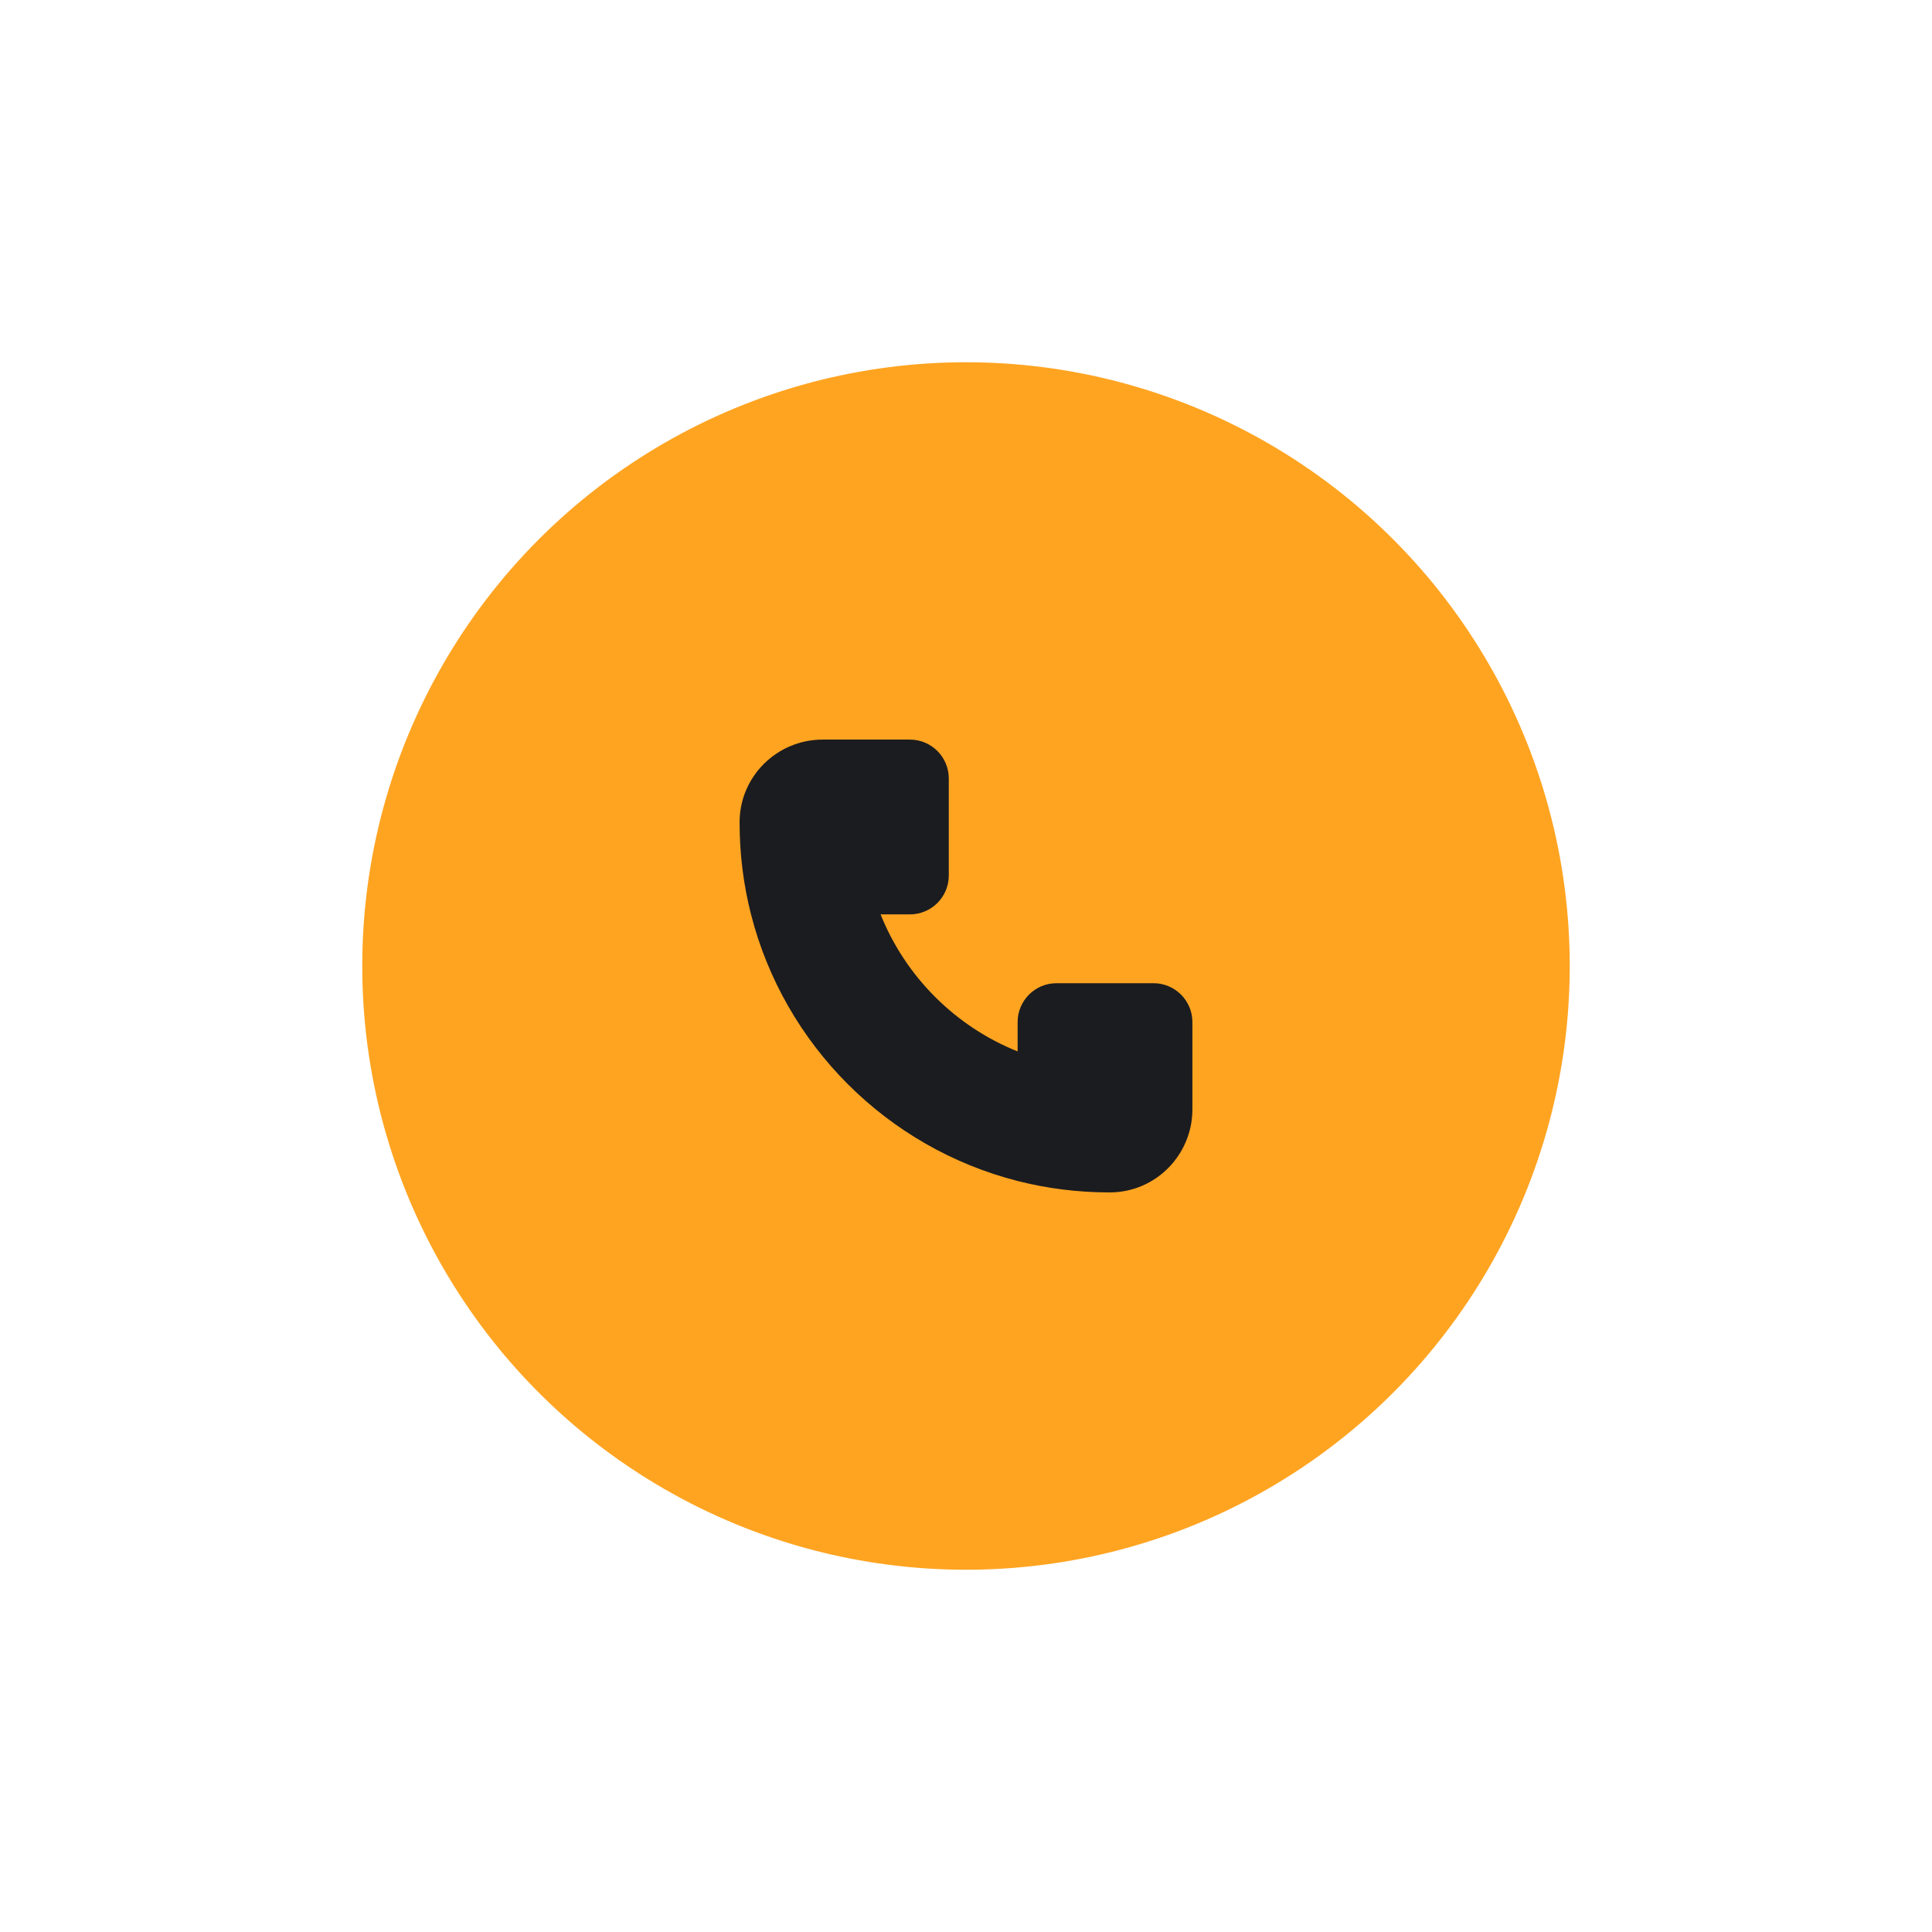
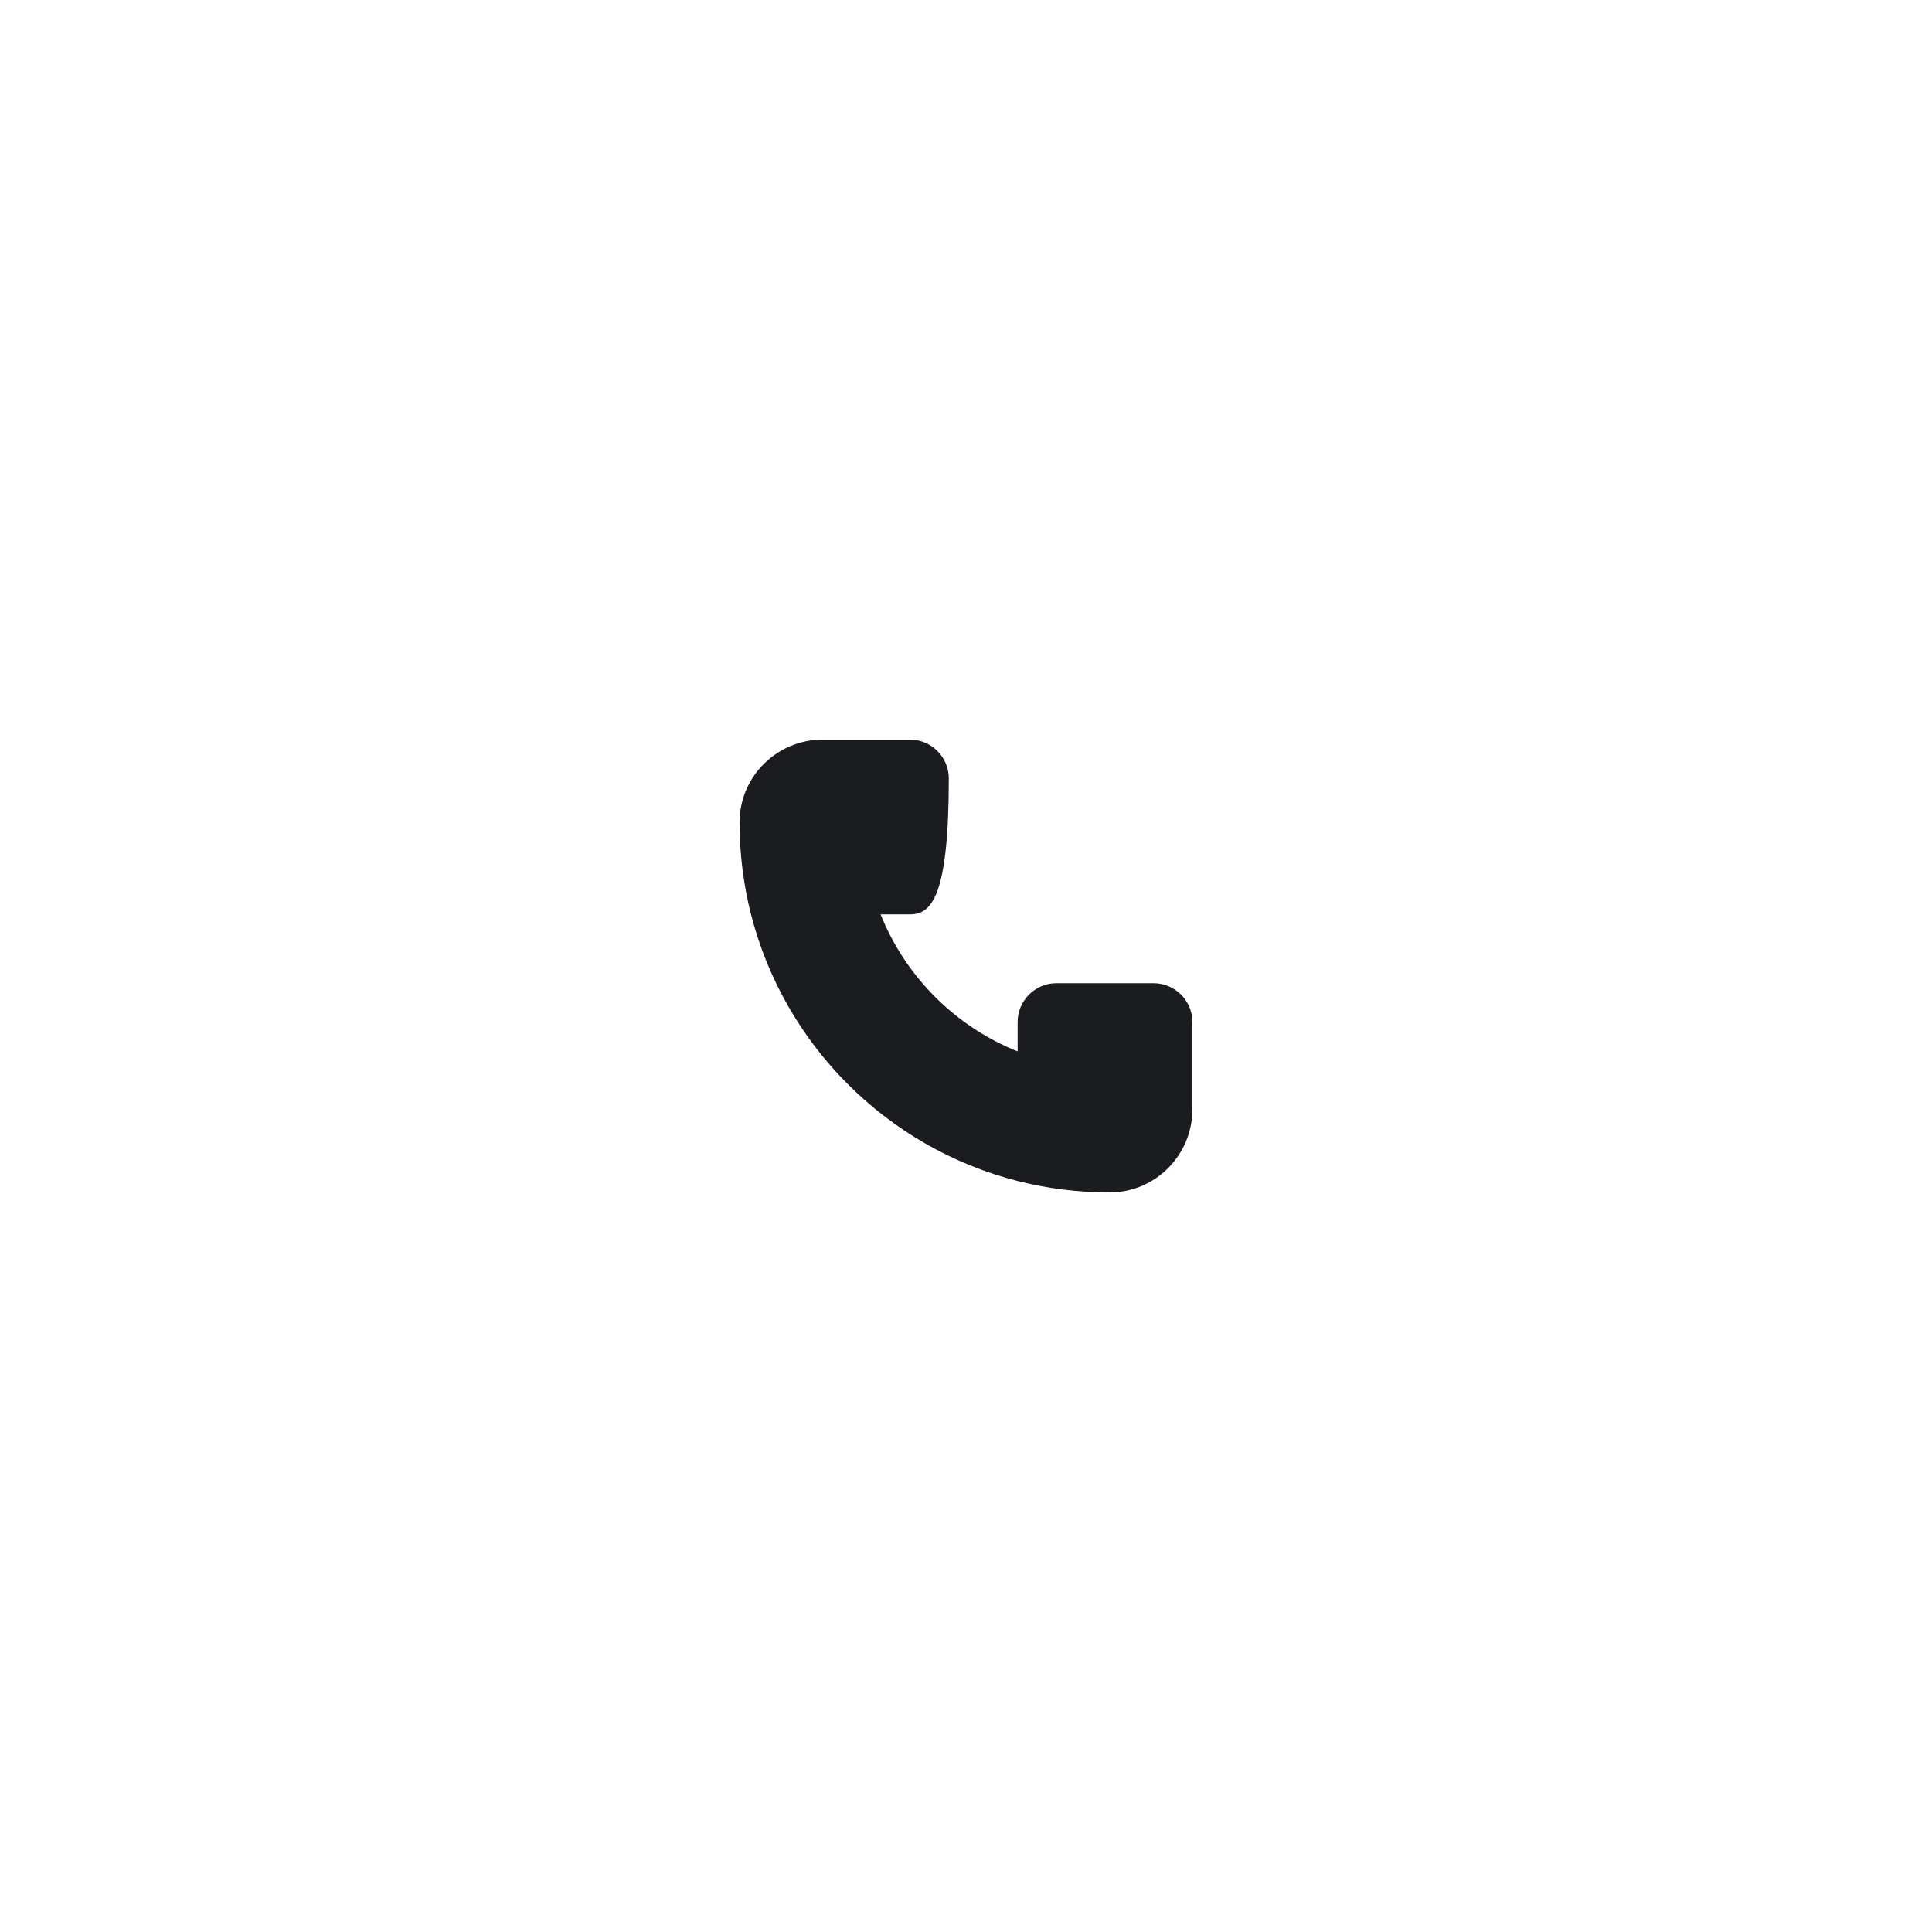
<svg xmlns="http://www.w3.org/2000/svg" width="1024" height="1024" viewBox="0 0 1024 1024" fill="none">
-   <circle cx="512" cy="512" r="316" fill="#FFA421" stroke="#FFA421" stroke-width="8" />
-   <path d="M632 541.737V587.961C632 612.143 612.503 631.945 588.322 632C588.17 632 588.019 632 587.867 632C571.125 632 554.872 629.899 539.356 625.946C470.157 608.314 415.686 553.844 398.054 484.644C394.101 469.128 392 452.875 392 436.133C392 435.981 392 435.83 392.001 435.678C392.056 411.497 411.859 392 436.04 392H482.264C493.651 392 502.882 401.231 502.882 412.618V464.026C502.882 475.413 493.651 484.644 482.264 484.644H466.729C479.963 517.675 506.326 544.038 539.357 557.272V541.737C539.357 530.35 548.588 521.119 559.975 521.119H611.383C622.769 521.119 632 530.35 632 541.737Z" fill="#1B1C1F" />
+   <path d="M632 541.737V587.961C632 612.143 612.503 631.945 588.322 632C588.17 632 588.019 632 587.867 632C571.125 632 554.872 629.899 539.356 625.946C470.157 608.314 415.686 553.844 398.054 484.644C394.101 469.128 392 452.875 392 436.133C392 435.981 392 435.83 392.001 435.678C392.056 411.497 411.859 392 436.04 392H482.264C493.651 392 502.882 401.231 502.882 412.618C502.882 475.413 493.651 484.644 482.264 484.644H466.729C479.963 517.675 506.326 544.038 539.357 557.272V541.737C539.357 530.35 548.588 521.119 559.975 521.119H611.383C622.769 521.119 632 530.35 632 541.737Z" fill="#1B1C1F" />
</svg>